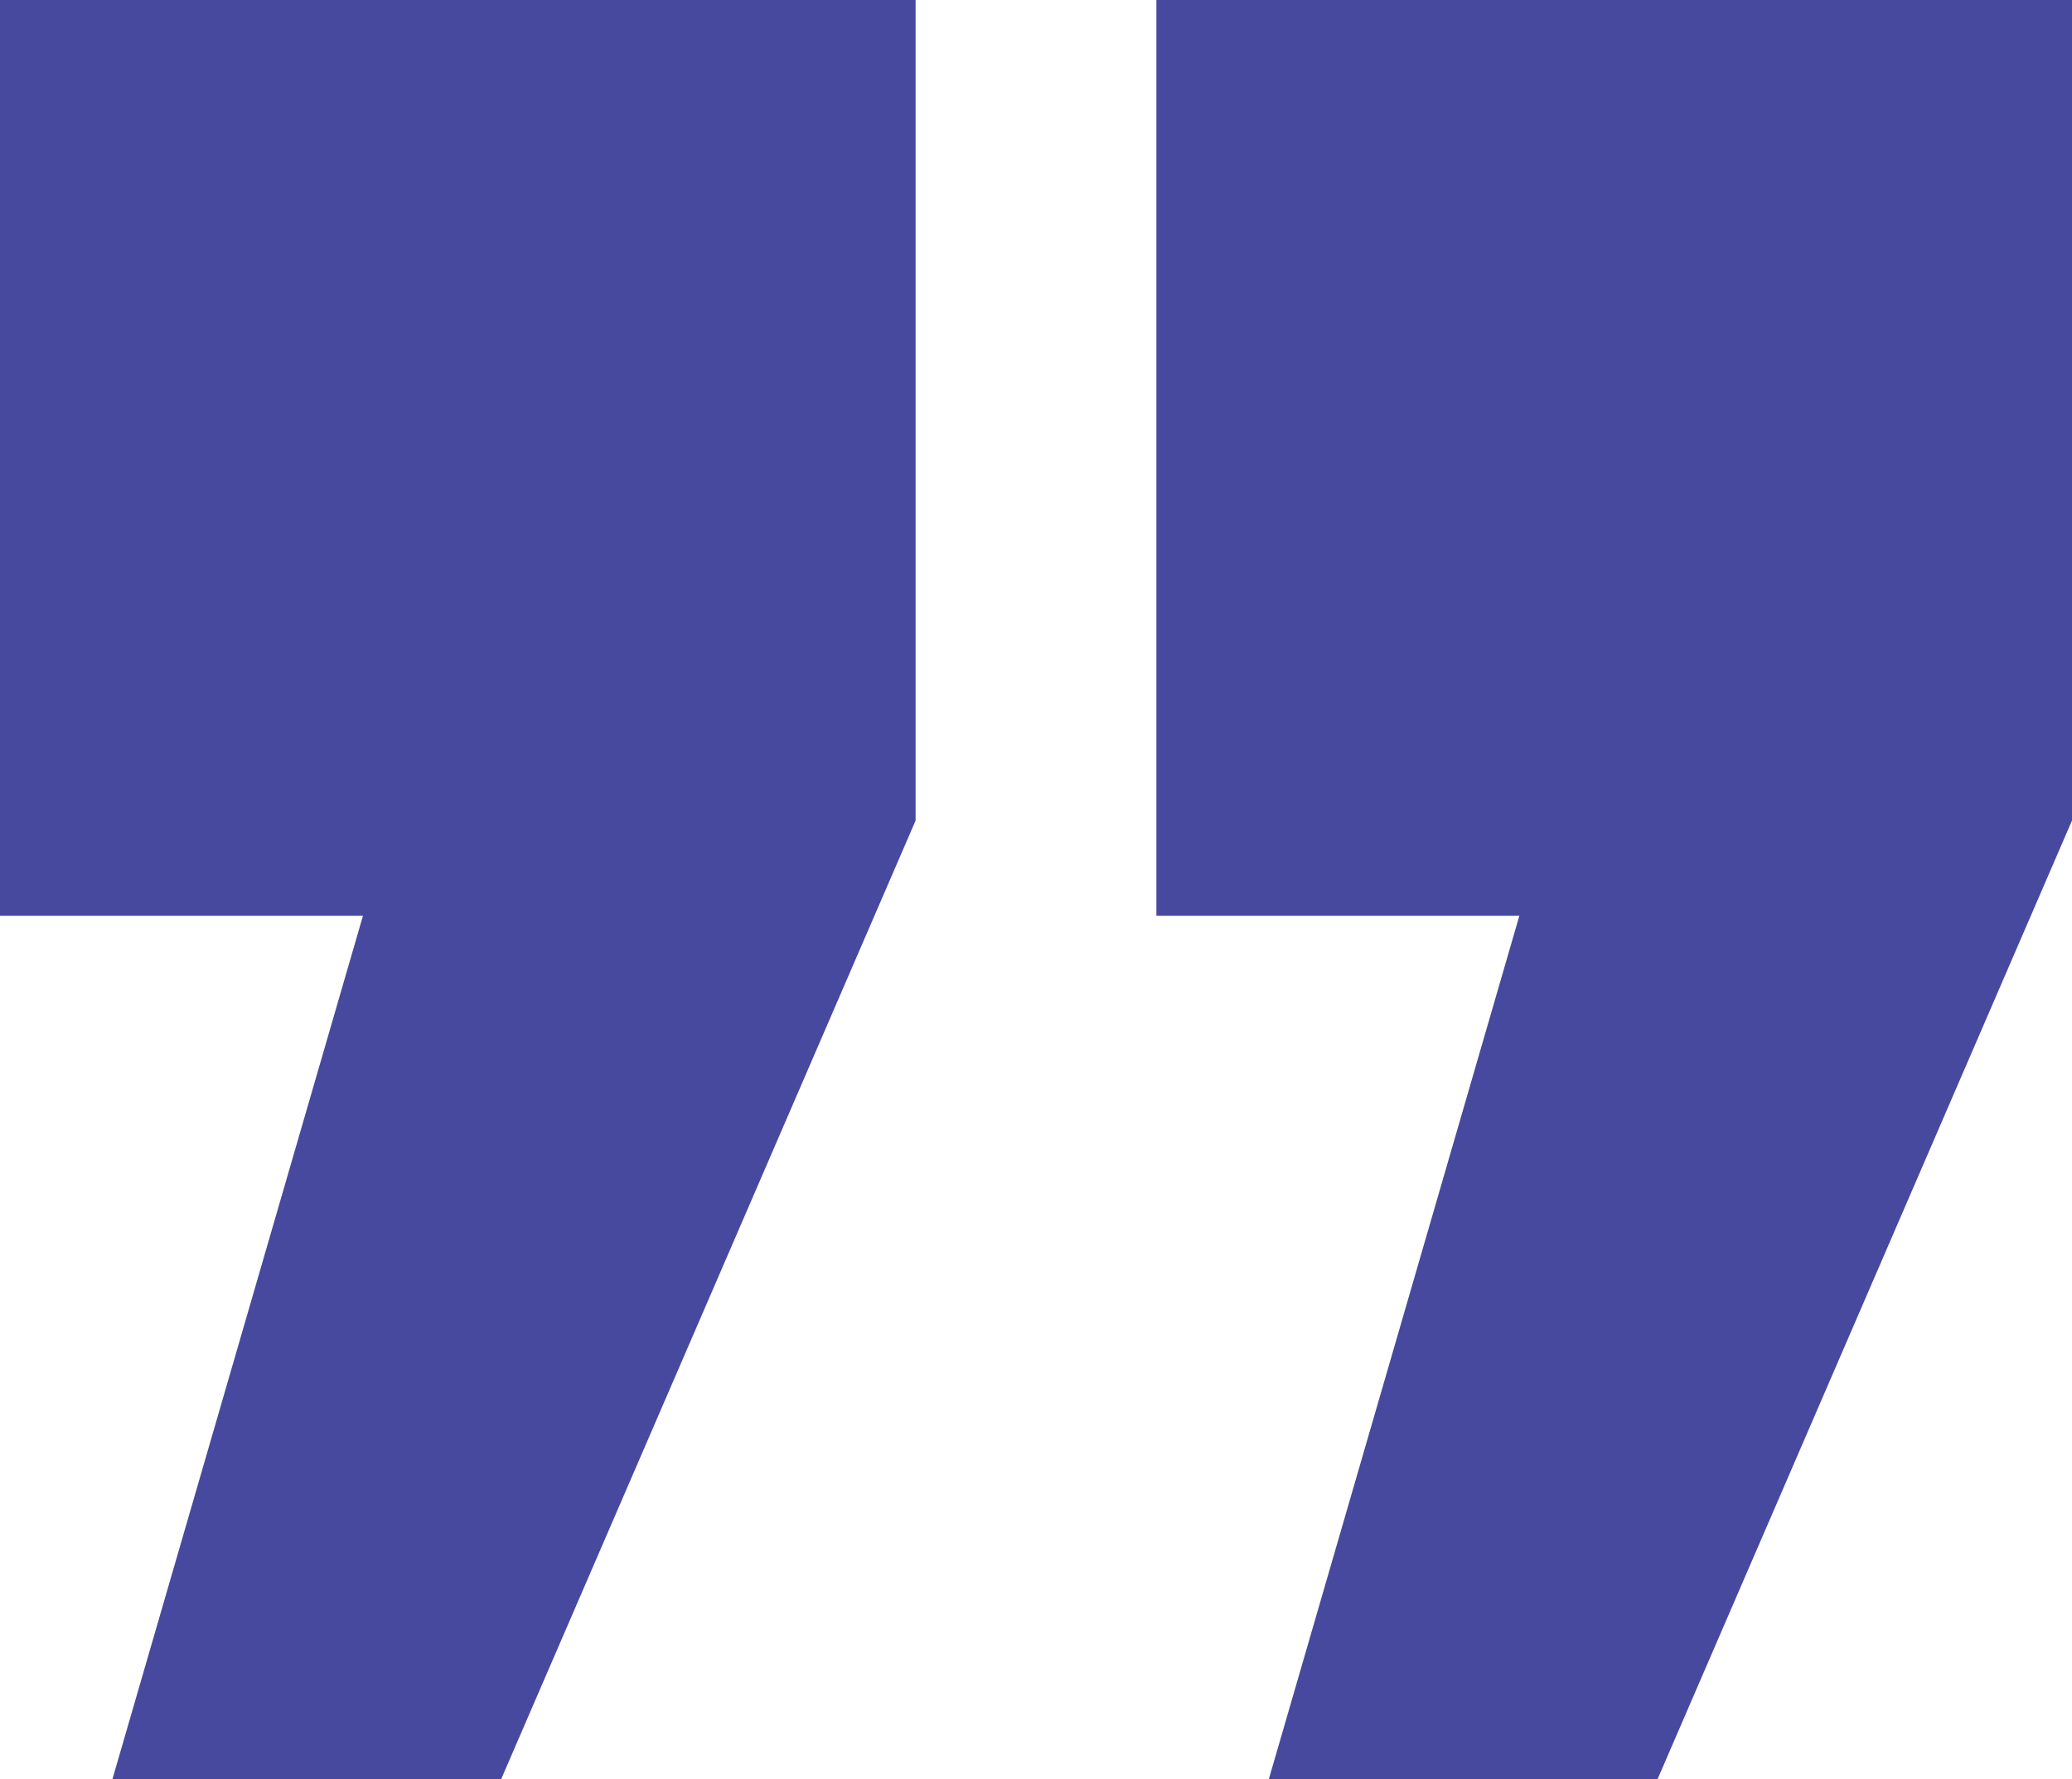
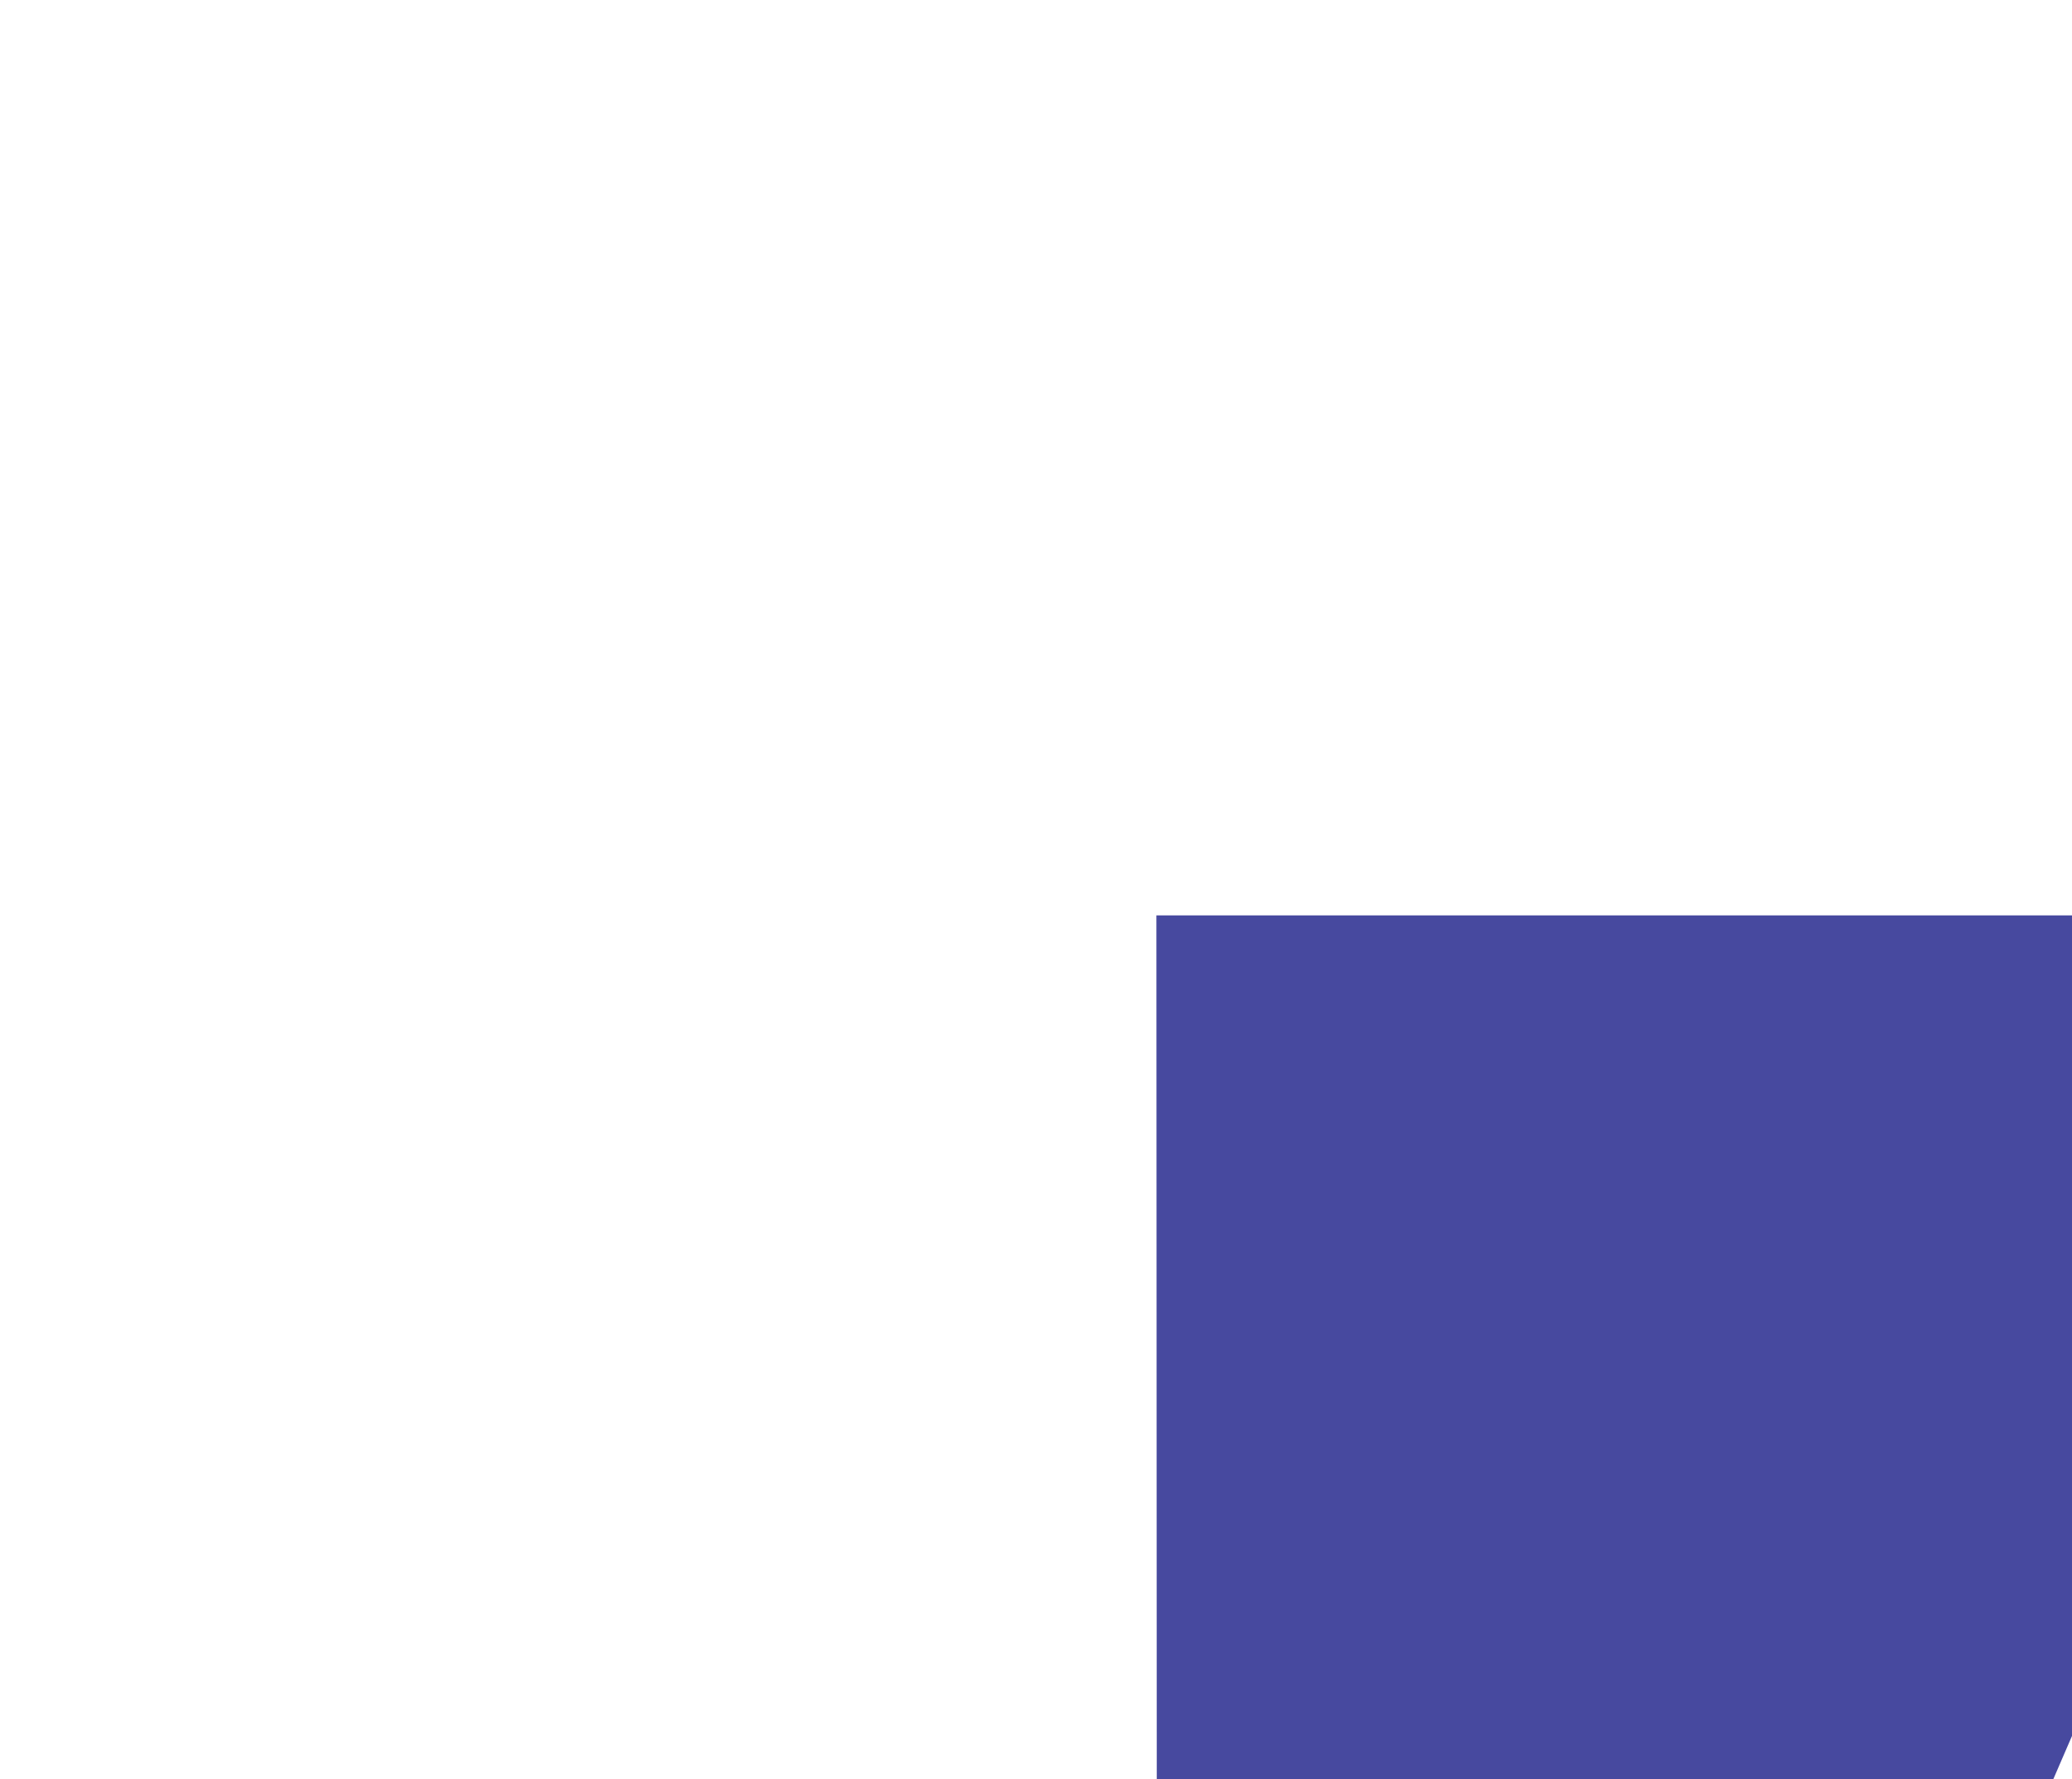
<svg xmlns="http://www.w3.org/2000/svg" id="_Слой_1" viewBox="0 0 53.09 45.6">
  <defs>
    <style>.cls-1{fill:#47499f;}</style>
  </defs>
-   <path class="cls-1" d="M0,23.46V0h23.46v21.03l-10.62,24.57H2.88l6.42-22.13H0Z" />
-   <path class="cls-1" d="M29.63,23.46V0h23.46v21.03l-10.62,24.57h-9.96l6.42-22.13h-9.29Z" />
+   <path class="cls-1" d="M29.63,23.46h23.46v21.03l-10.62,24.57h-9.96l6.42-22.13h-9.29Z" />
</svg>